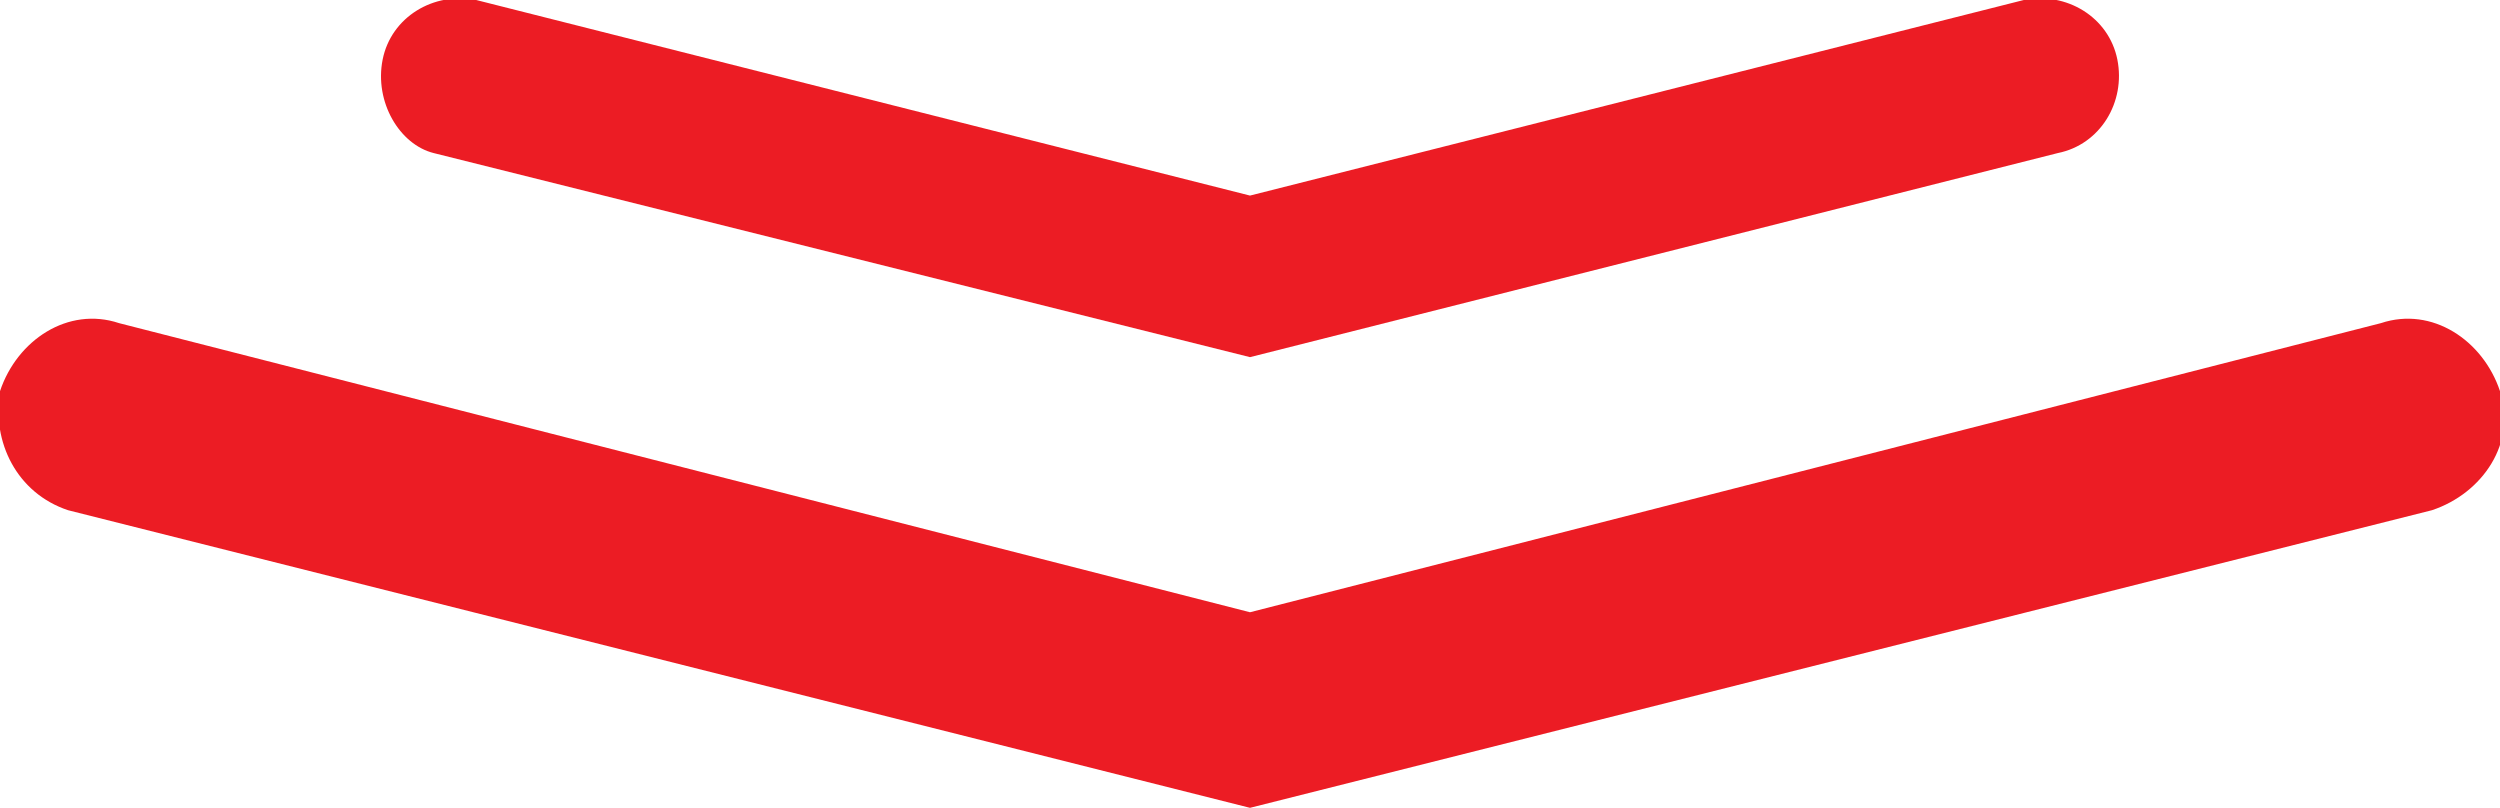
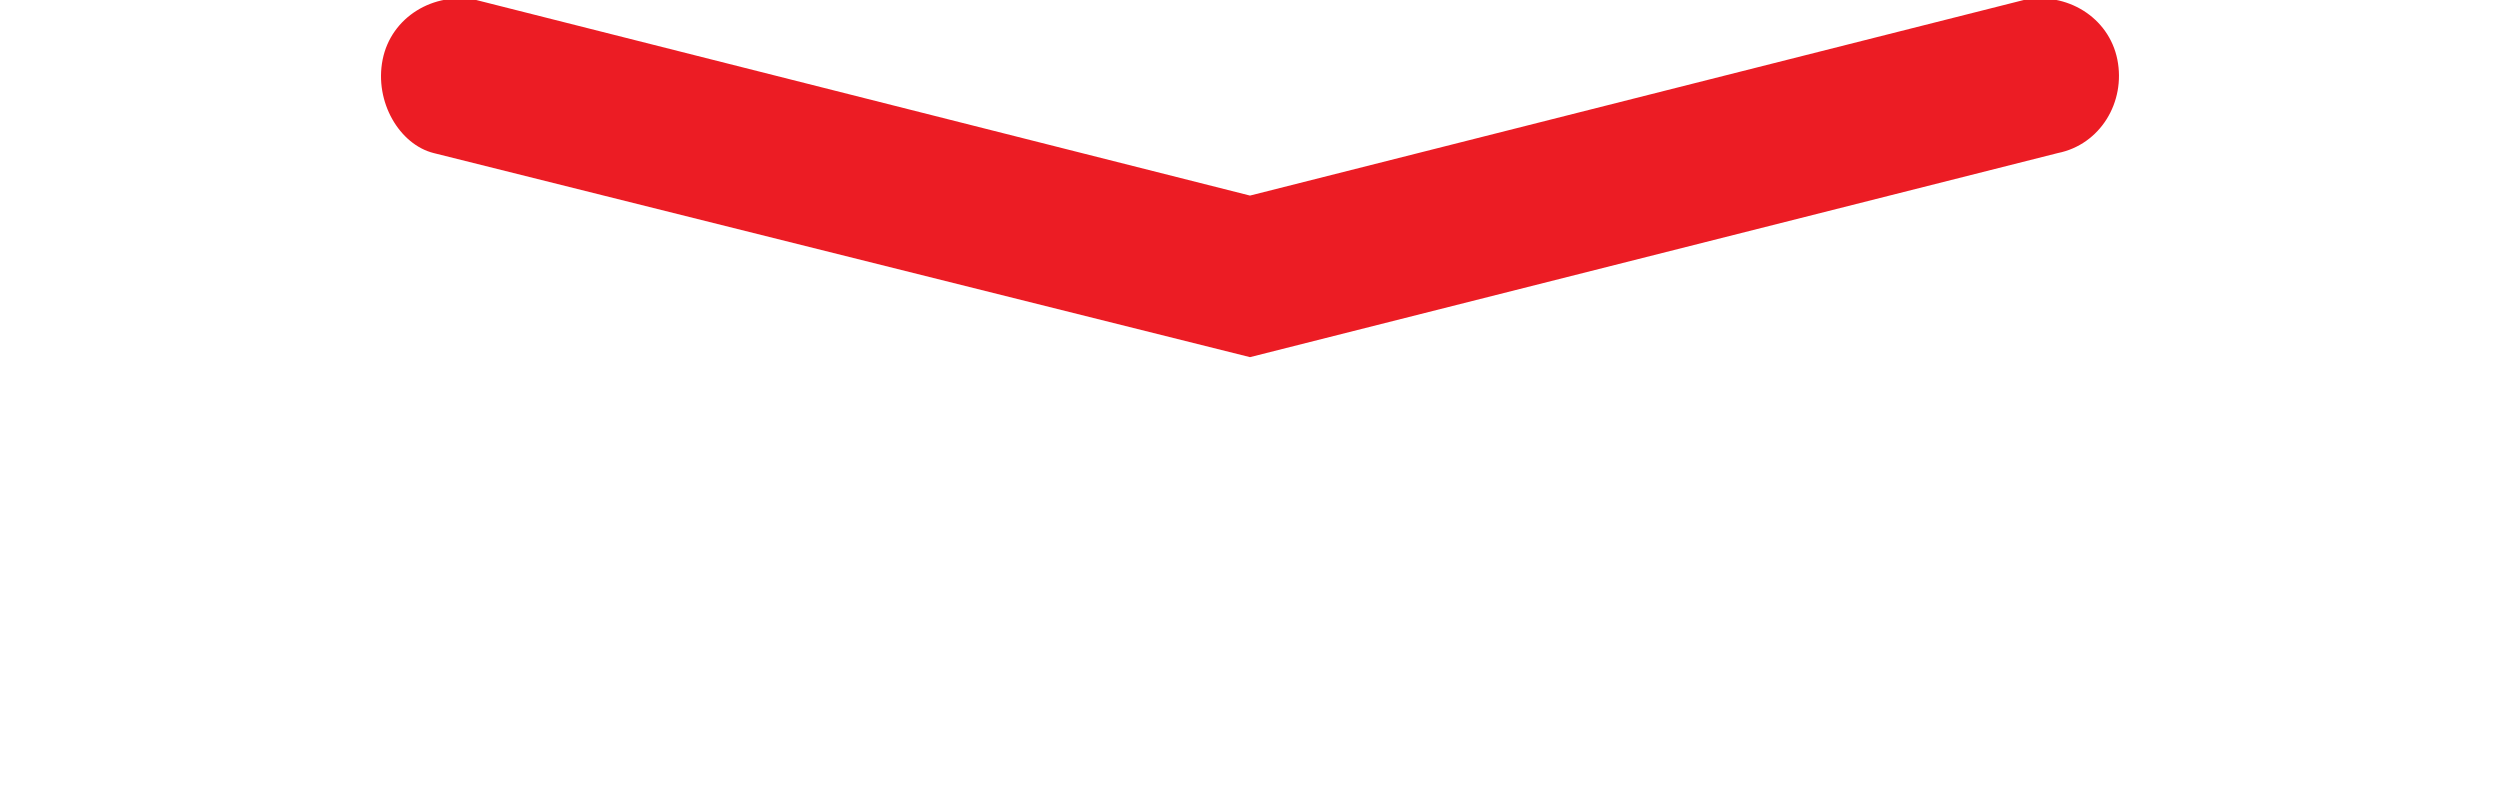
<svg xmlns="http://www.w3.org/2000/svg" version="1.1" id="Layer_1" x="0px" y="0px" viewBox="0 0 29.4 9.5" style="enable-background:new 0 0 29.4 9.5;" xml:space="preserve" width="29.4" height="9.5">
  <style type="text/css">
	.st0{fill:#EC1C24;}
</style>
  <g>
    <g>
-       <path class="st0" d="M14.7,9.5L0.8,6C0.2,5.8-0.1,5.2,0,4.6c0.2-0.6,0.8-1,1.4-0.8l13.3,3.4L28,3.8c0.6-0.2,1.2,0.2,1.4,0.8    c0.2,0.6-0.2,1.2-0.8,1.4L14.7,9.5z" />
-     </g>
+       </g>
    <g>
      <path class="st0" d="M14.7,4.2L5.1,1.8C4.7,1.7,4.4,1.2,4.5,0.7C4.6,0.2,5.1-0.1,5.6,0l9.1,2.3L23.8,0c0.5-0.1,1,0.2,1.1,0.7    c0.1,0.5-0.2,1-0.7,1.1L14.7,4.2z" />
    </g>
  </g>
</svg>